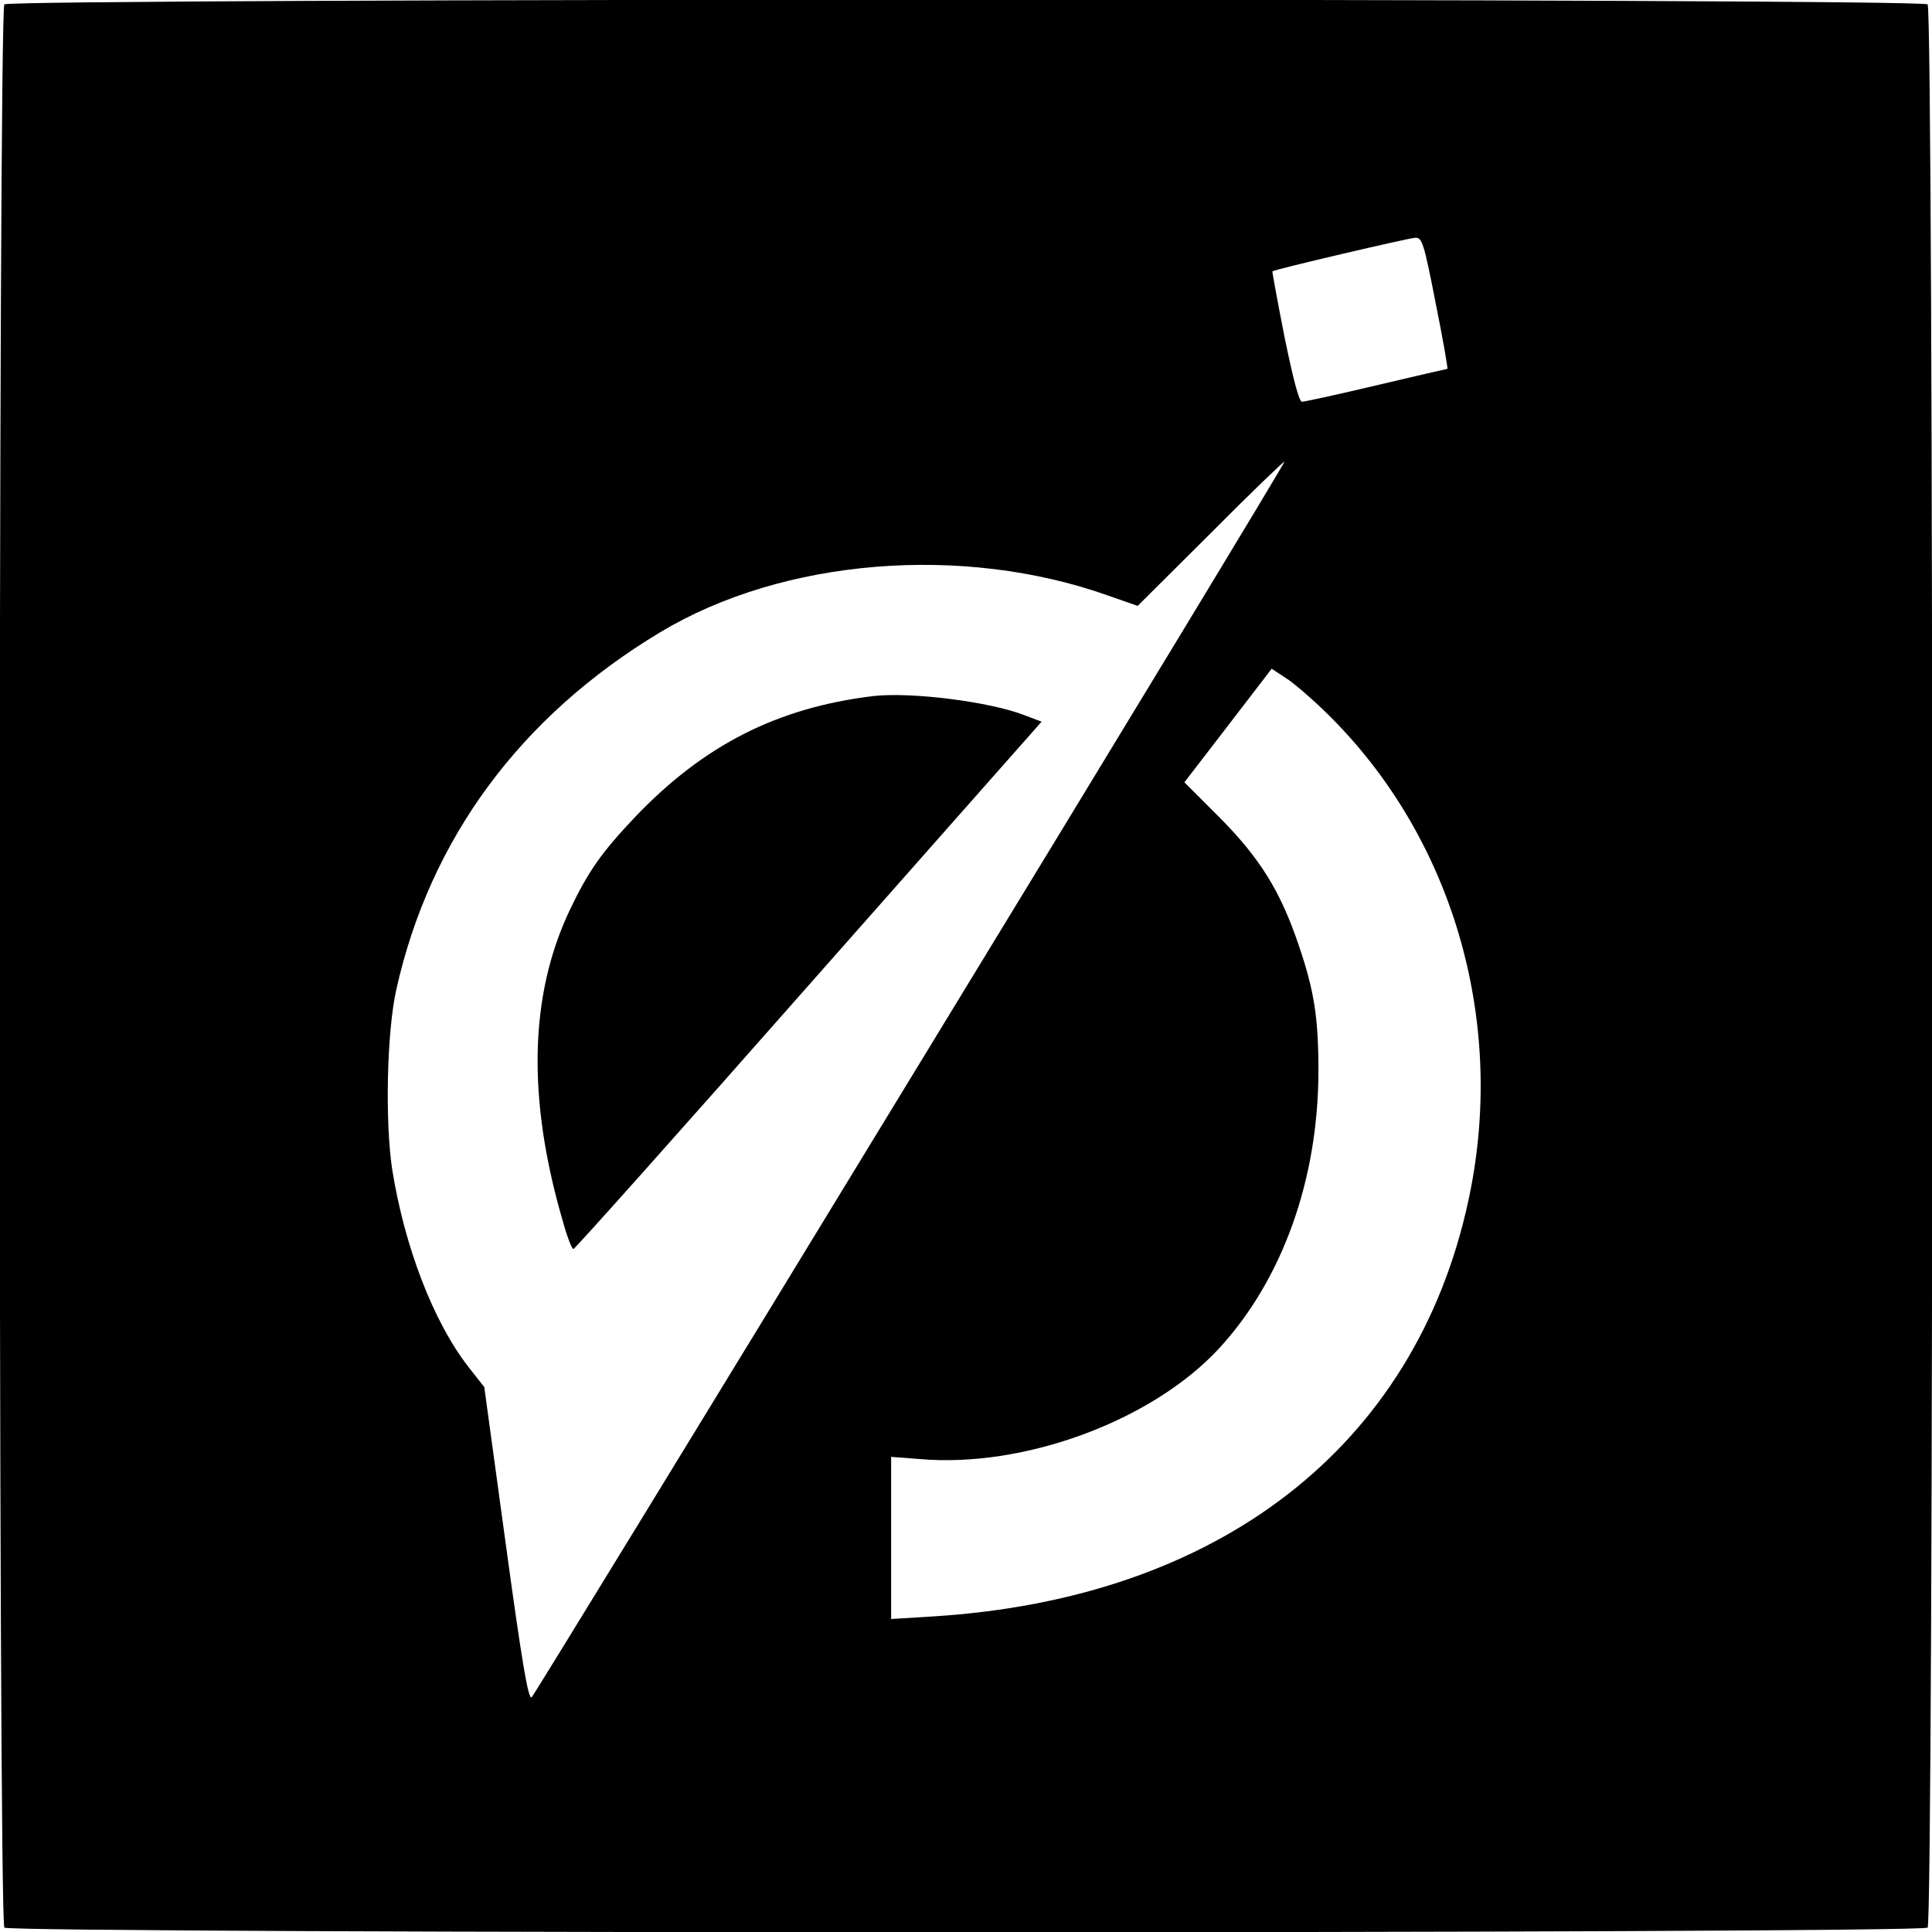
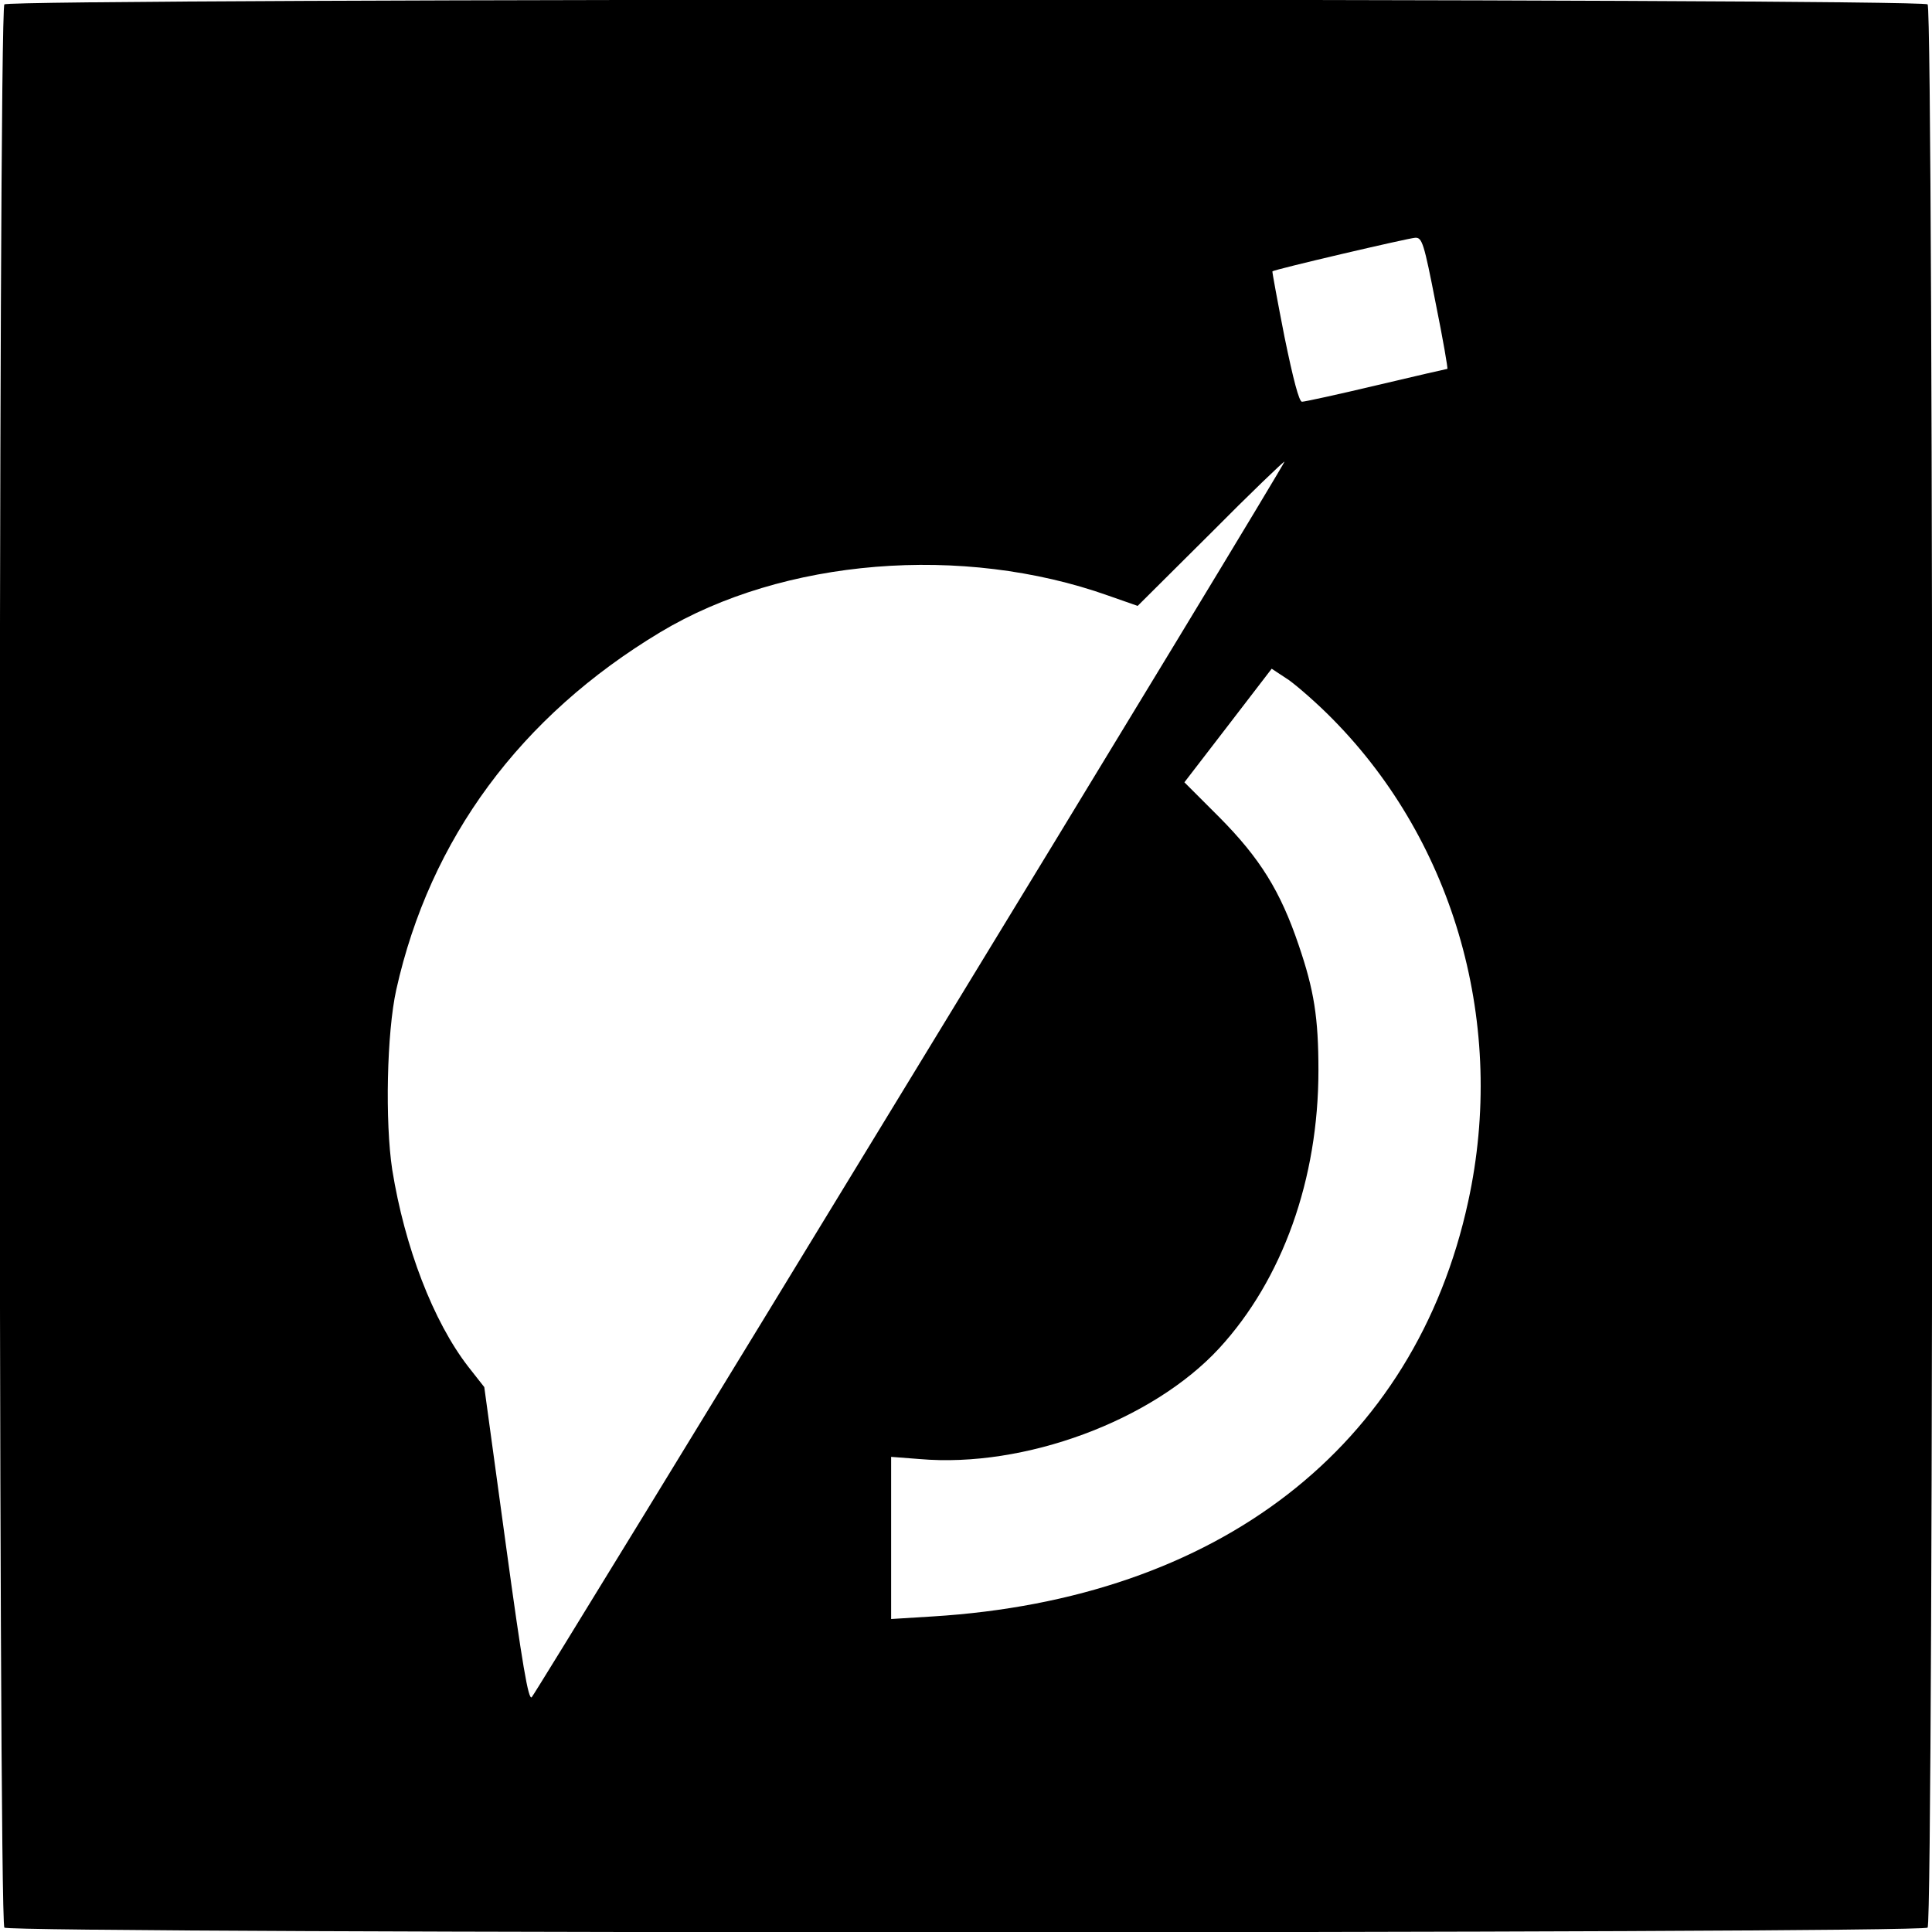
<svg xmlns="http://www.w3.org/2000/svg" version="1.0" width="529pt" height="529pt" viewBox="0 0 529 529" preserveAspectRatio="xMidYMid meet">
  <g transform="translate(0,529) scale(0.1,-0.1)" fill="#000000" stroke="none">
    <path d="M12 5278 c-17 -17 -17 -5249 0 -5266 17 -17 5249 -17 5266 0 17 17 17 5249 0 5266 -17 17 -5249 17 -5266 0z m3919 -818 c20 -99 34 -180 32 -180 -1 0 -89 -20 -194 -45 -105 -25 -197 -45 -204 -45 -8 0 -24 61 -48 178 -19 97 -34 178 -33 179 4 5 372 91 391 92 19 1 24 -15 56 -179z m-1437 -2121 c-564 -926 -1032 -1690 -1038 -1696 -9 -10 -26 89 -71 418 l-59 431 -44 56 c-96 124 -174 328 -208 539 -20 131 -15 376 11 493 92 413 340 749 723 979 336 202 828 242 1227 100 l80 -28 200 199 c109 110 201 198 202 196 2 -2 -458 -761 -1023 -1687z m1156 981 c335 -340 475 -840 370 -1320 -146 -672 -684 -1088 -1467 -1136 l-113 -7 0 222 0 222 78 -6 c287 -25 637 105 820 303 174 189 272 464 272 761 0 145 -12 220 -54 343 -50 148 -106 238 -217 350 l-96 96 120 156 119 155 47 -31 c25 -18 80 -66 121 -108z" />
-     <path d="M2390 3384 c-262 -32 -463 -134 -651 -331 -91 -96 -128 -148 -179 -255 -111 -234 -117 -518 -18 -855 11 -40 24 -73 28 -73 4 0 294 325 644 722 l638 722 -45 17 c-96 38 -314 65 -417 53z" />
  </g>
</svg>